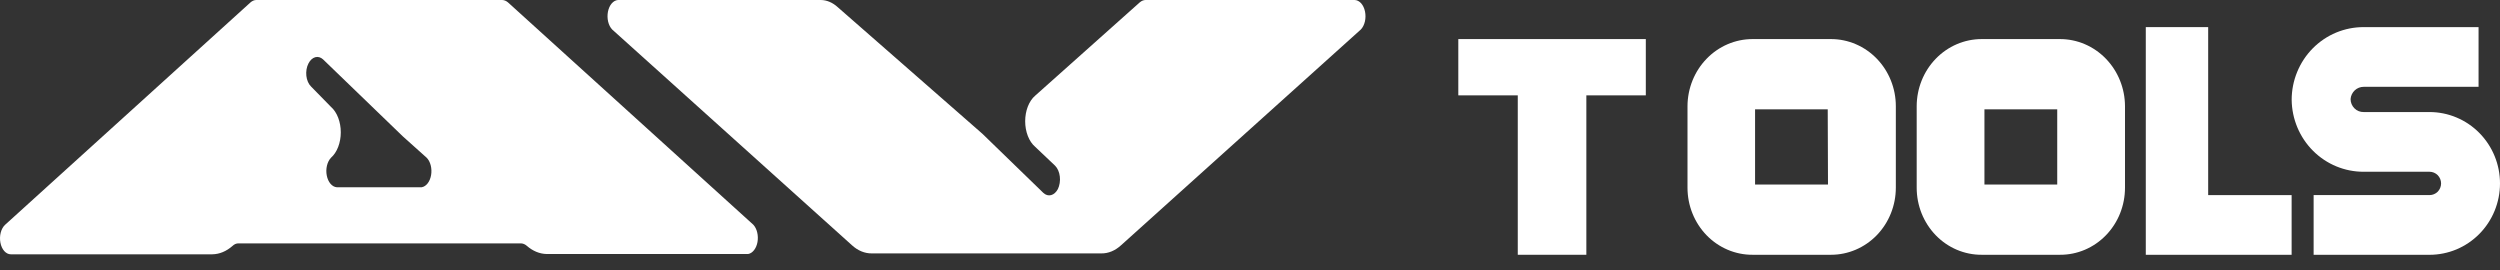
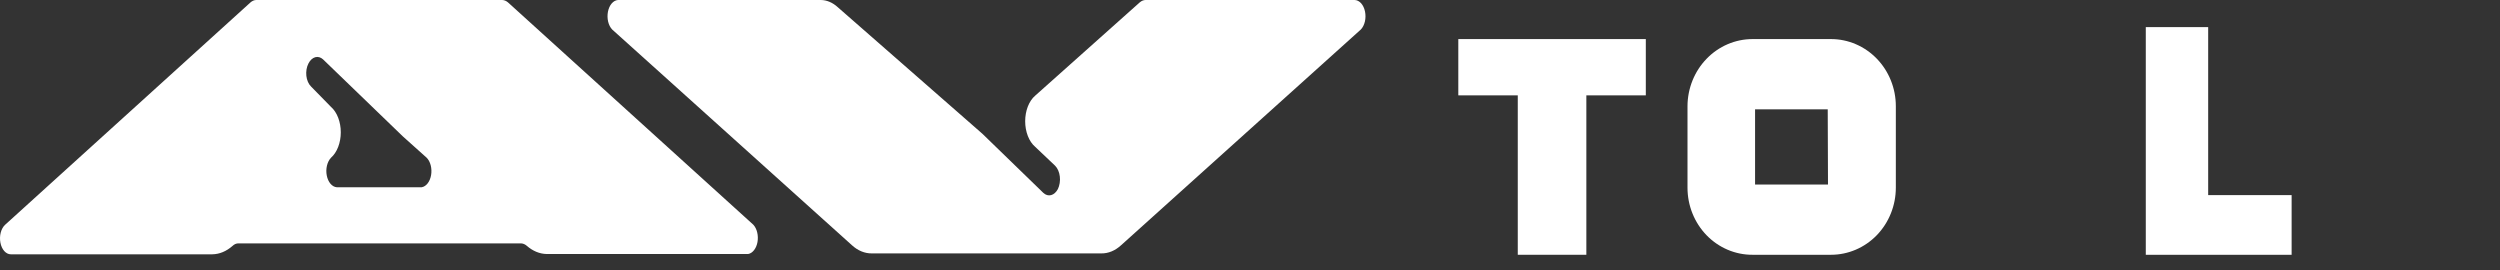
<svg xmlns="http://www.w3.org/2000/svg" width="111" height="12" viewBox="0 0 111 12" fill="none">
  <rect x="0" y="0" width="111" height="12" fill="#333333" stroke="none" />
  <path d="M33.449 9.979L22.553 0.105C22.474 0.038 22.386 0.002 22.295 0H11.373C11.285 0.003 11.2 0.039 11.124 0.105L0.228 9.979C0.139 10.06 0.071 10.181 0.033 10.324C-0.005 10.468 -0.01 10.625 0.018 10.774C0.046 10.922 0.106 11.052 0.188 11.146C0.271 11.239 0.372 11.29 0.476 11.291H9.431C9.743 11.286 10.049 11.159 10.318 10.924C10.399 10.844 10.495 10.803 10.592 10.806H23.129C23.219 10.808 23.308 10.844 23.386 10.911C23.654 11.146 23.96 11.273 24.273 11.278H33.218C33.316 11.261 33.407 11.201 33.481 11.105C33.555 11.011 33.608 10.885 33.633 10.745C33.657 10.604 33.653 10.457 33.62 10.32C33.588 10.184 33.528 10.065 33.449 9.979ZM18.722 8.314H14.954C14.853 8.307 14.755 8.253 14.675 8.16C14.595 8.067 14.537 7.939 14.509 7.794C14.48 7.65 14.483 7.496 14.517 7.354C14.551 7.212 14.614 7.089 14.697 7.003C14.83 6.886 14.939 6.721 15.015 6.524C15.091 6.326 15.131 6.102 15.131 5.875C15.131 5.647 15.091 5.424 15.015 5.226C14.939 5.028 14.83 4.863 14.697 4.747L13.811 3.842C13.756 3.789 13.709 3.719 13.673 3.637C13.637 3.556 13.613 3.464 13.602 3.368C13.592 3.272 13.594 3.174 13.61 3.079C13.626 2.985 13.655 2.896 13.695 2.819C13.768 2.675 13.875 2.575 13.995 2.541C14.115 2.507 14.239 2.541 14.343 2.636L17.889 6.058L18.944 7.003C19.026 7.086 19.089 7.204 19.124 7.342C19.159 7.479 19.165 7.63 19.141 7.772C19.117 7.915 19.064 8.043 18.989 8.14C18.914 8.237 18.821 8.298 18.722 8.314Z" fill="white" />
  <path d="M60.145 0H50.862C50.772 0.002 50.684 0.038 50.606 0.105L45.96 4.249C45.825 4.364 45.714 4.53 45.636 4.729C45.559 4.928 45.518 5.153 45.518 5.383C45.518 5.613 45.559 5.839 45.636 6.038C45.714 6.237 45.825 6.402 45.96 6.517L46.846 7.357C46.901 7.412 46.948 7.483 46.984 7.565C47.02 7.647 47.045 7.739 47.056 7.836C47.068 7.932 47.066 8.031 47.051 8.127C47.037 8.223 47.009 8.313 46.971 8.393C46.896 8.535 46.789 8.632 46.669 8.663C46.55 8.695 46.426 8.659 46.323 8.563L43.619 5.94L37.191 0.315C36.967 0.112 36.709 0.003 36.447 0H27.439C27.337 0.007 27.239 0.061 27.159 0.154C27.079 0.247 27.021 0.375 26.993 0.52C26.965 0.664 26.968 0.818 27.001 0.96C27.035 1.102 27.098 1.225 27.182 1.311L37.821 10.884C38.087 11.128 38.394 11.255 38.707 11.251H48.894C49.207 11.257 49.515 11.13 49.781 10.884L60.42 1.311C60.505 1.224 60.568 1.099 60.602 0.954C60.635 0.81 60.636 0.653 60.606 0.508C60.575 0.362 60.514 0.234 60.432 0.143C60.348 0.052 60.248 0.002 60.145 0Z" fill="white" />
  <path d="M64.749 1.735V4.234H67.389V11.312H70.434V4.234H73.074V1.735H64.749Z" fill="white" />
-   <path d="M104.948 3.855H110.048V1.204H104.948C104.529 1.203 104.113 1.285 103.725 1.446C103.337 1.608 102.984 1.846 102.687 2.146C102.39 2.446 102.155 2.802 101.994 3.195C101.833 3.587 101.75 4.008 101.75 4.433C101.76 5.285 102.101 6.099 102.7 6.697C103.299 7.296 104.107 7.629 104.948 7.626H107.873C108.008 7.626 108.138 7.681 108.235 7.778C108.33 7.875 108.384 8.007 108.384 8.144C108.384 8.282 108.33 8.413 108.235 8.511C108.138 8.608 108.008 8.662 107.873 8.662H102.725V11.313H107.873C108.283 11.313 108.69 11.231 109.07 11.072C109.449 10.913 109.793 10.679 110.084 10.385C110.374 10.091 110.605 9.741 110.762 9.357C110.919 8.972 111 8.56 111 8.144C111 7.728 110.919 7.316 110.762 6.932C110.605 6.547 110.374 6.198 110.084 5.904C109.793 5.609 109.449 5.376 109.07 5.217C108.69 5.057 108.283 4.975 107.873 4.975H104.948C104.872 4.977 104.797 4.963 104.726 4.935C104.656 4.907 104.591 4.864 104.537 4.81C104.483 4.756 104.44 4.692 104.41 4.621C104.381 4.55 104.366 4.474 104.366 4.397C104.377 4.249 104.444 4.111 104.552 4.01C104.66 3.91 104.801 3.854 104.948 3.855Z" fill="white" />
  <path d="M98.043 8.663V1.204H95.273V11.313H101.748V8.663H98.043Z" fill="white" />
  <path d="M81.298 1.735H77.813C77.049 1.735 76.316 2.049 75.775 2.607C75.233 3.165 74.927 3.923 74.925 4.714V8.333C74.925 8.725 74.999 9.114 75.145 9.476C75.29 9.838 75.503 10.167 75.771 10.444C76.04 10.721 76.358 10.94 76.709 11.089C77.059 11.238 77.434 11.314 77.813 11.312H81.298C82.06 11.312 82.792 10.998 83.332 10.44C83.871 9.881 84.175 9.123 84.175 8.333V4.714C84.175 3.924 83.871 3.167 83.332 2.608C82.792 2.049 82.06 1.735 81.298 1.735ZM81.163 8.194H77.925V4.854H81.151L81.163 8.194Z" fill="white" />
-   <path d="M91.466 1.735H87.986C87.222 1.735 86.49 2.049 85.949 2.607C85.408 3.165 85.103 3.923 85.101 4.714V8.333C85.101 8.725 85.175 9.114 85.32 9.476C85.466 9.838 85.678 10.167 85.946 10.444C86.214 10.721 86.532 10.94 86.882 11.089C87.232 11.238 87.607 11.314 87.986 11.312H91.466C91.843 11.314 92.219 11.238 92.569 11.089C92.919 10.94 93.237 10.721 93.505 10.444C93.773 10.167 93.986 9.838 94.131 9.476C94.275 9.114 94.35 8.725 94.35 8.333V4.714C94.347 3.923 94.042 3.165 93.501 2.607C92.961 2.049 92.229 1.735 91.466 1.735ZM91.341 8.194H88.109V4.854H91.341V8.194Z" fill="white" />
</svg>